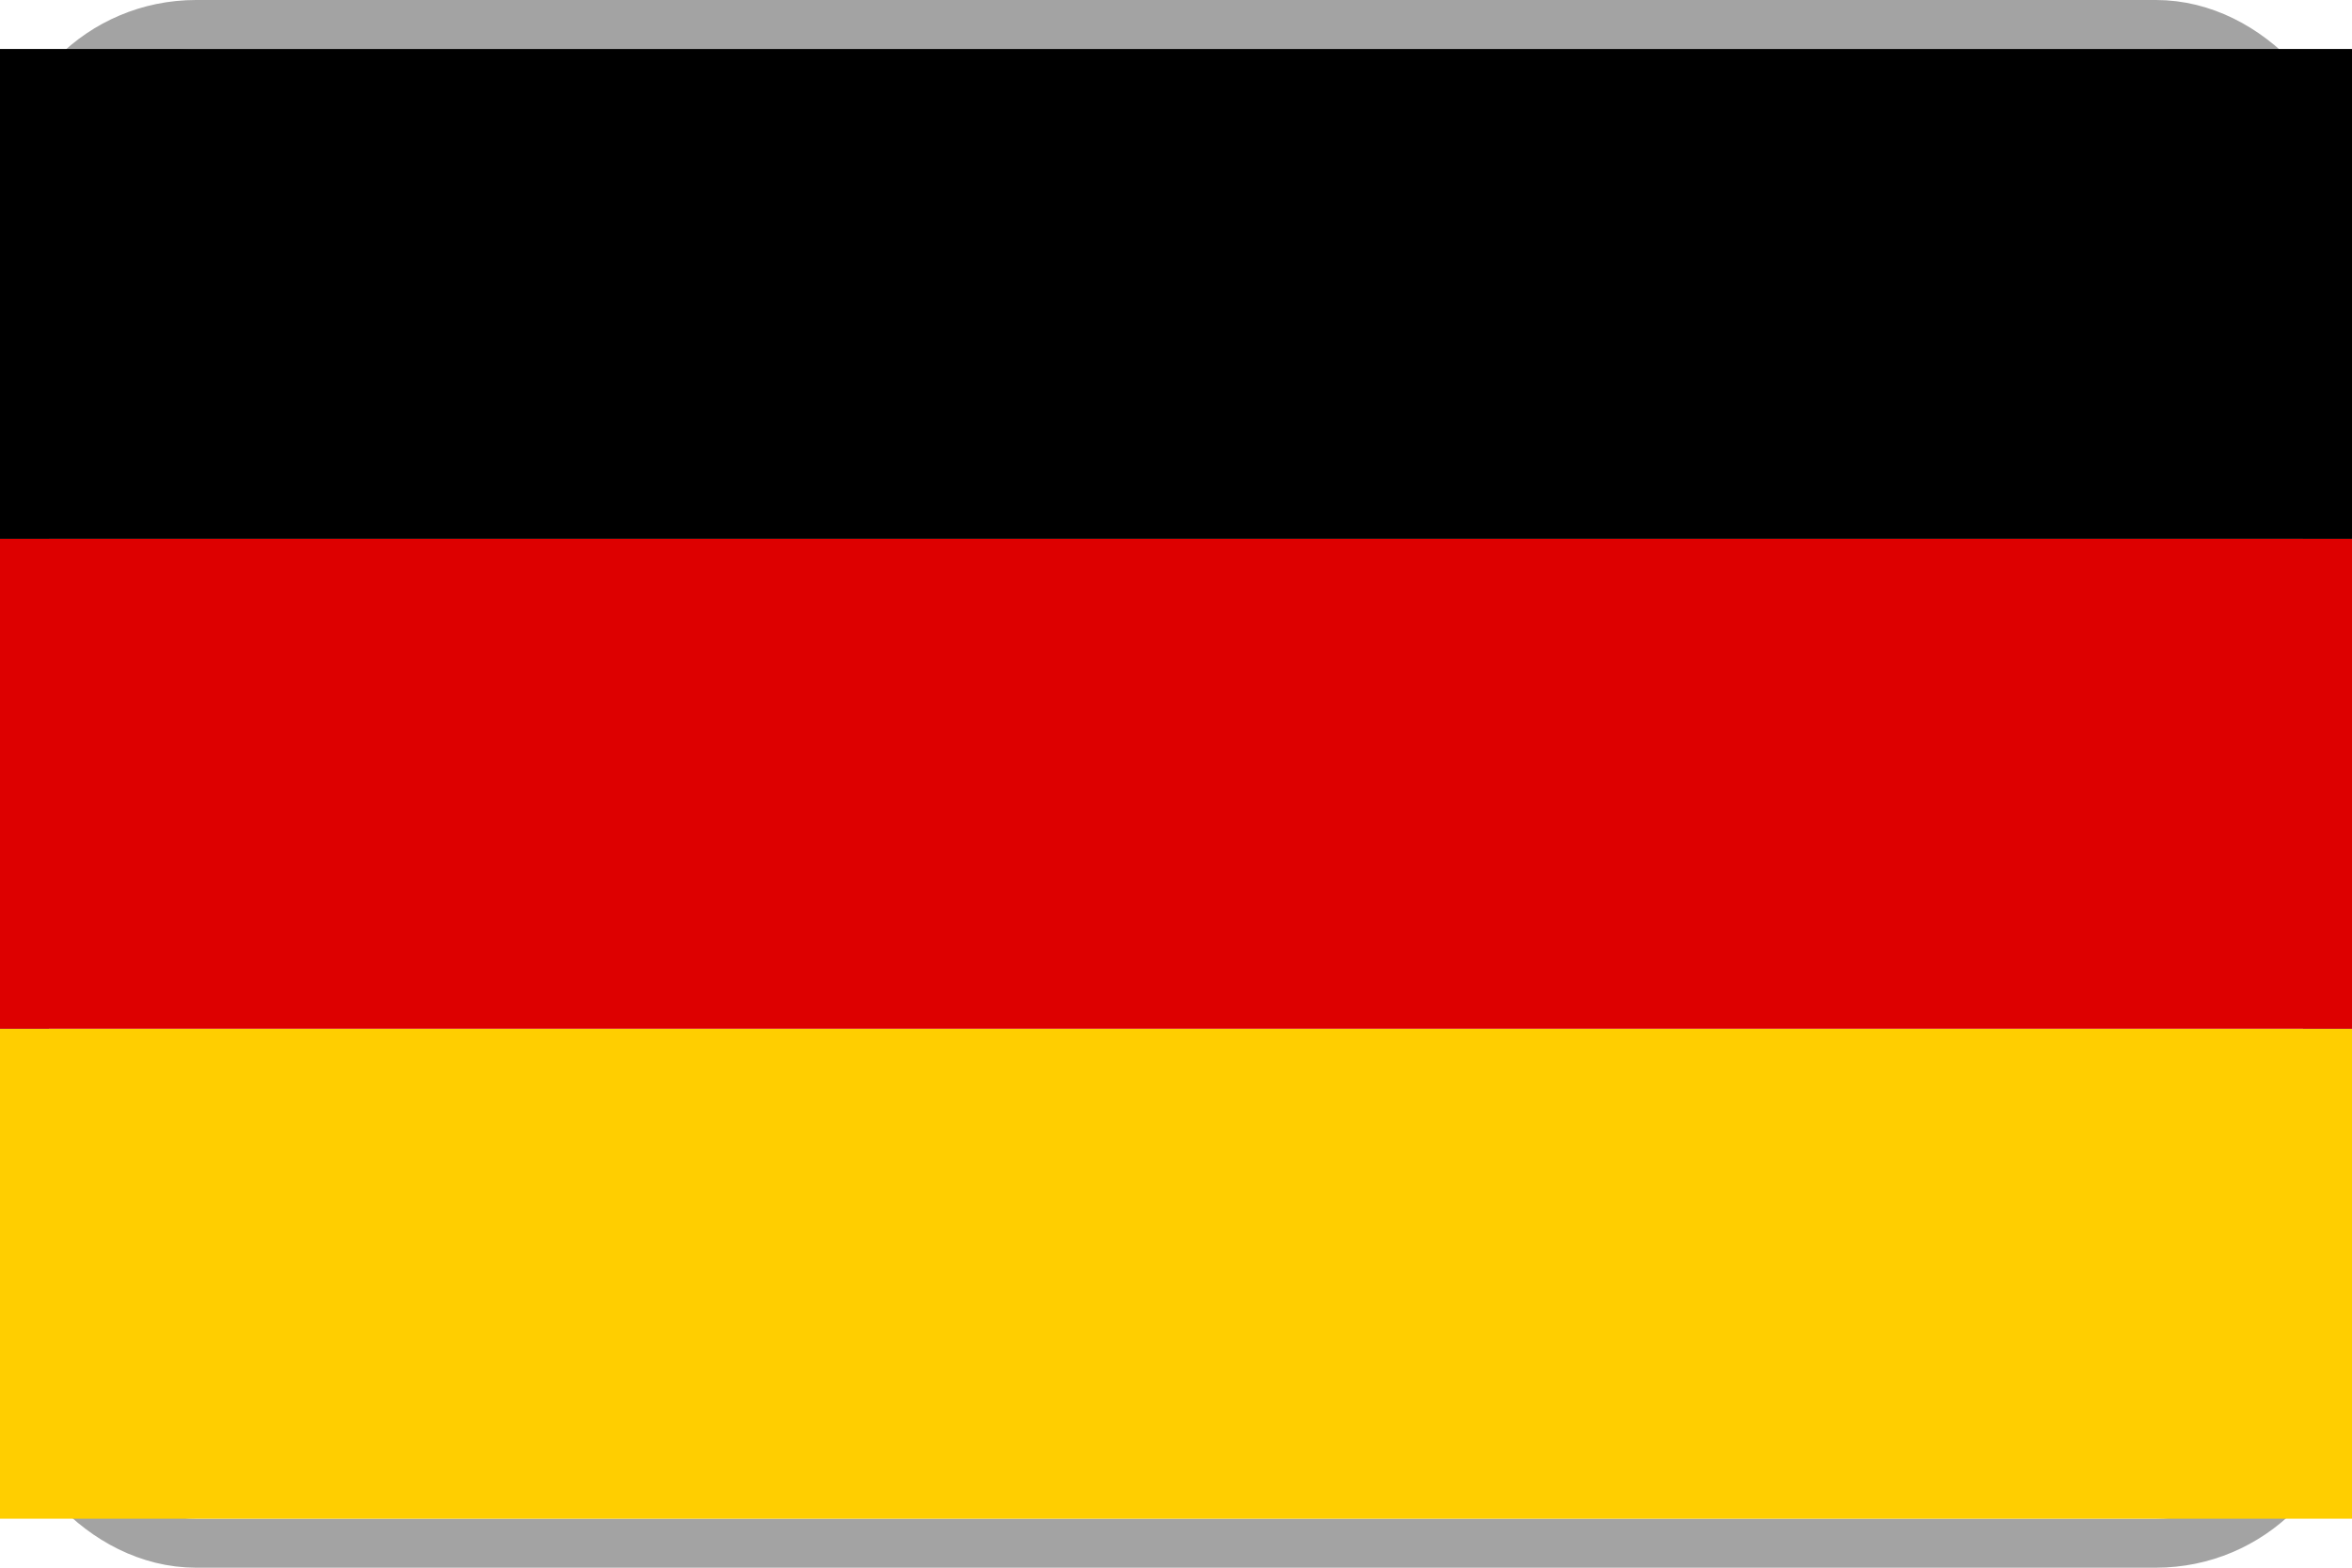
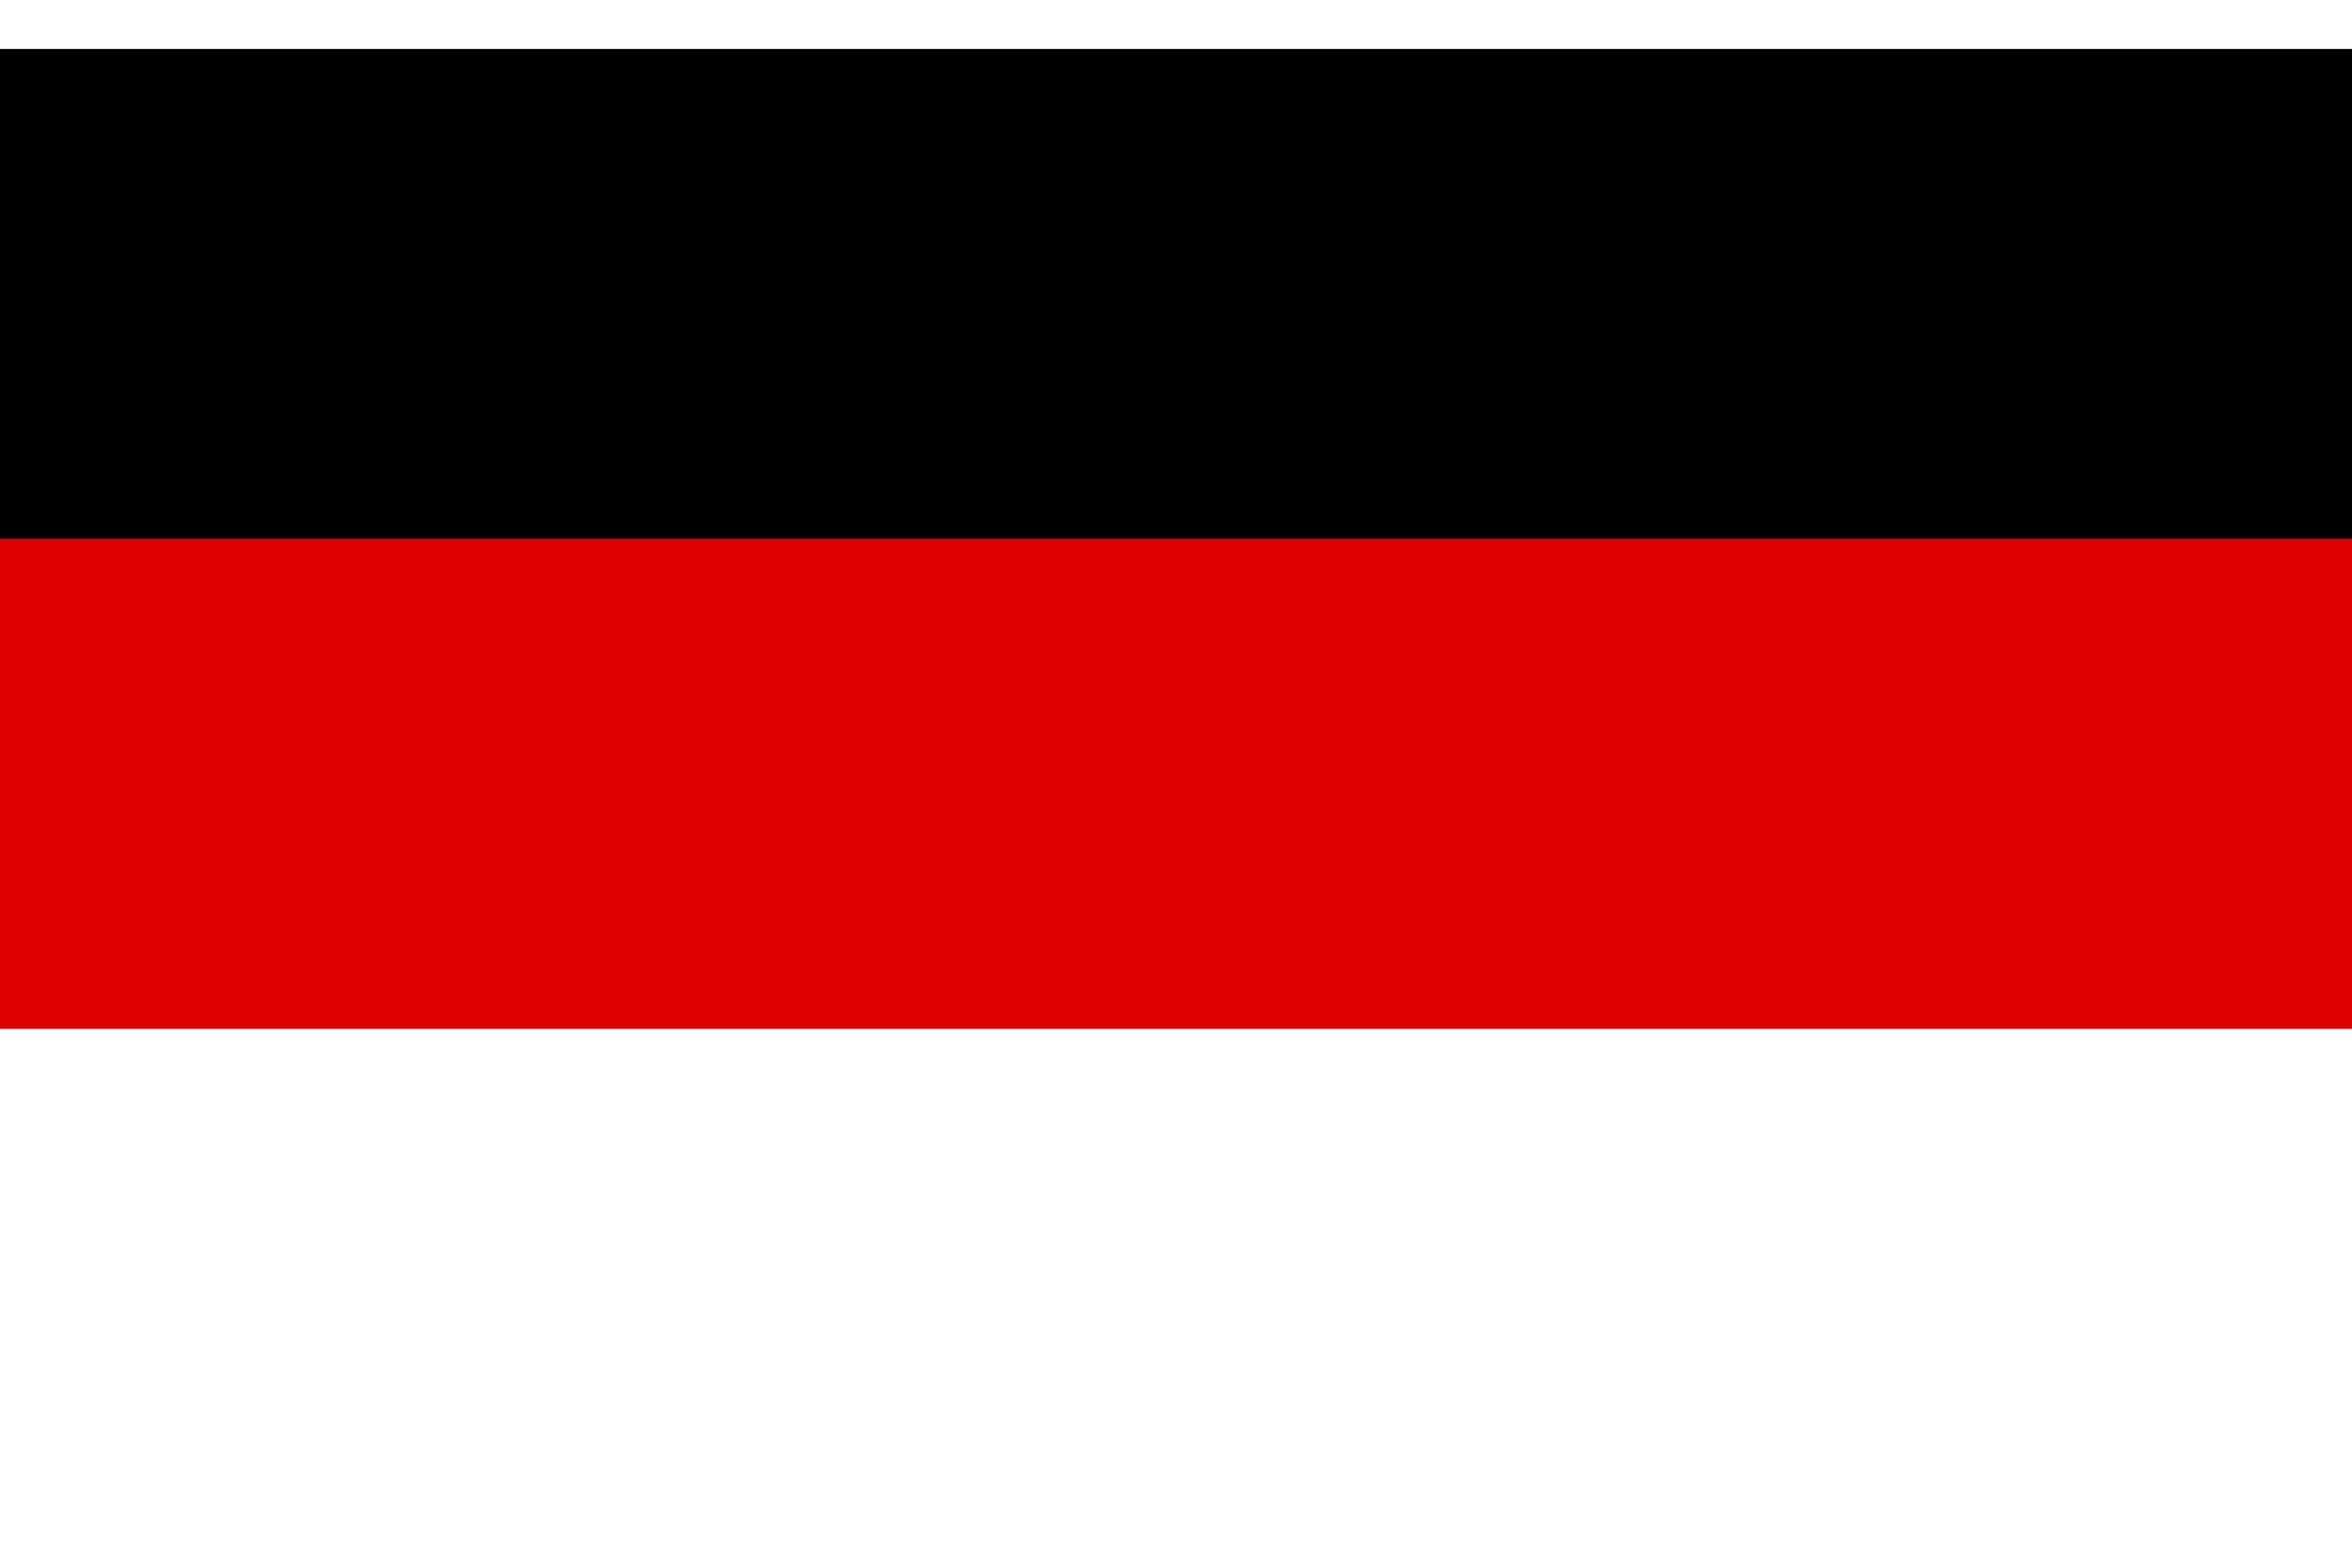
<svg xmlns="http://www.w3.org/2000/svg" width="48" height="32" viewBox="0 0 48 32" fill="none">
-   <rect x="0.5" y="0.5" width="47" height="31" rx="3.5" stroke="#A3A3A3" />
-   <path d="M0 21H48V31H0V21Z" fill="#FFCE00" />
  <path d="M0 1H48V11H0V1Z" fill="black" />
  <path d="M0 11H48V21H0V11Z" fill="#DD0000" />
</svg>